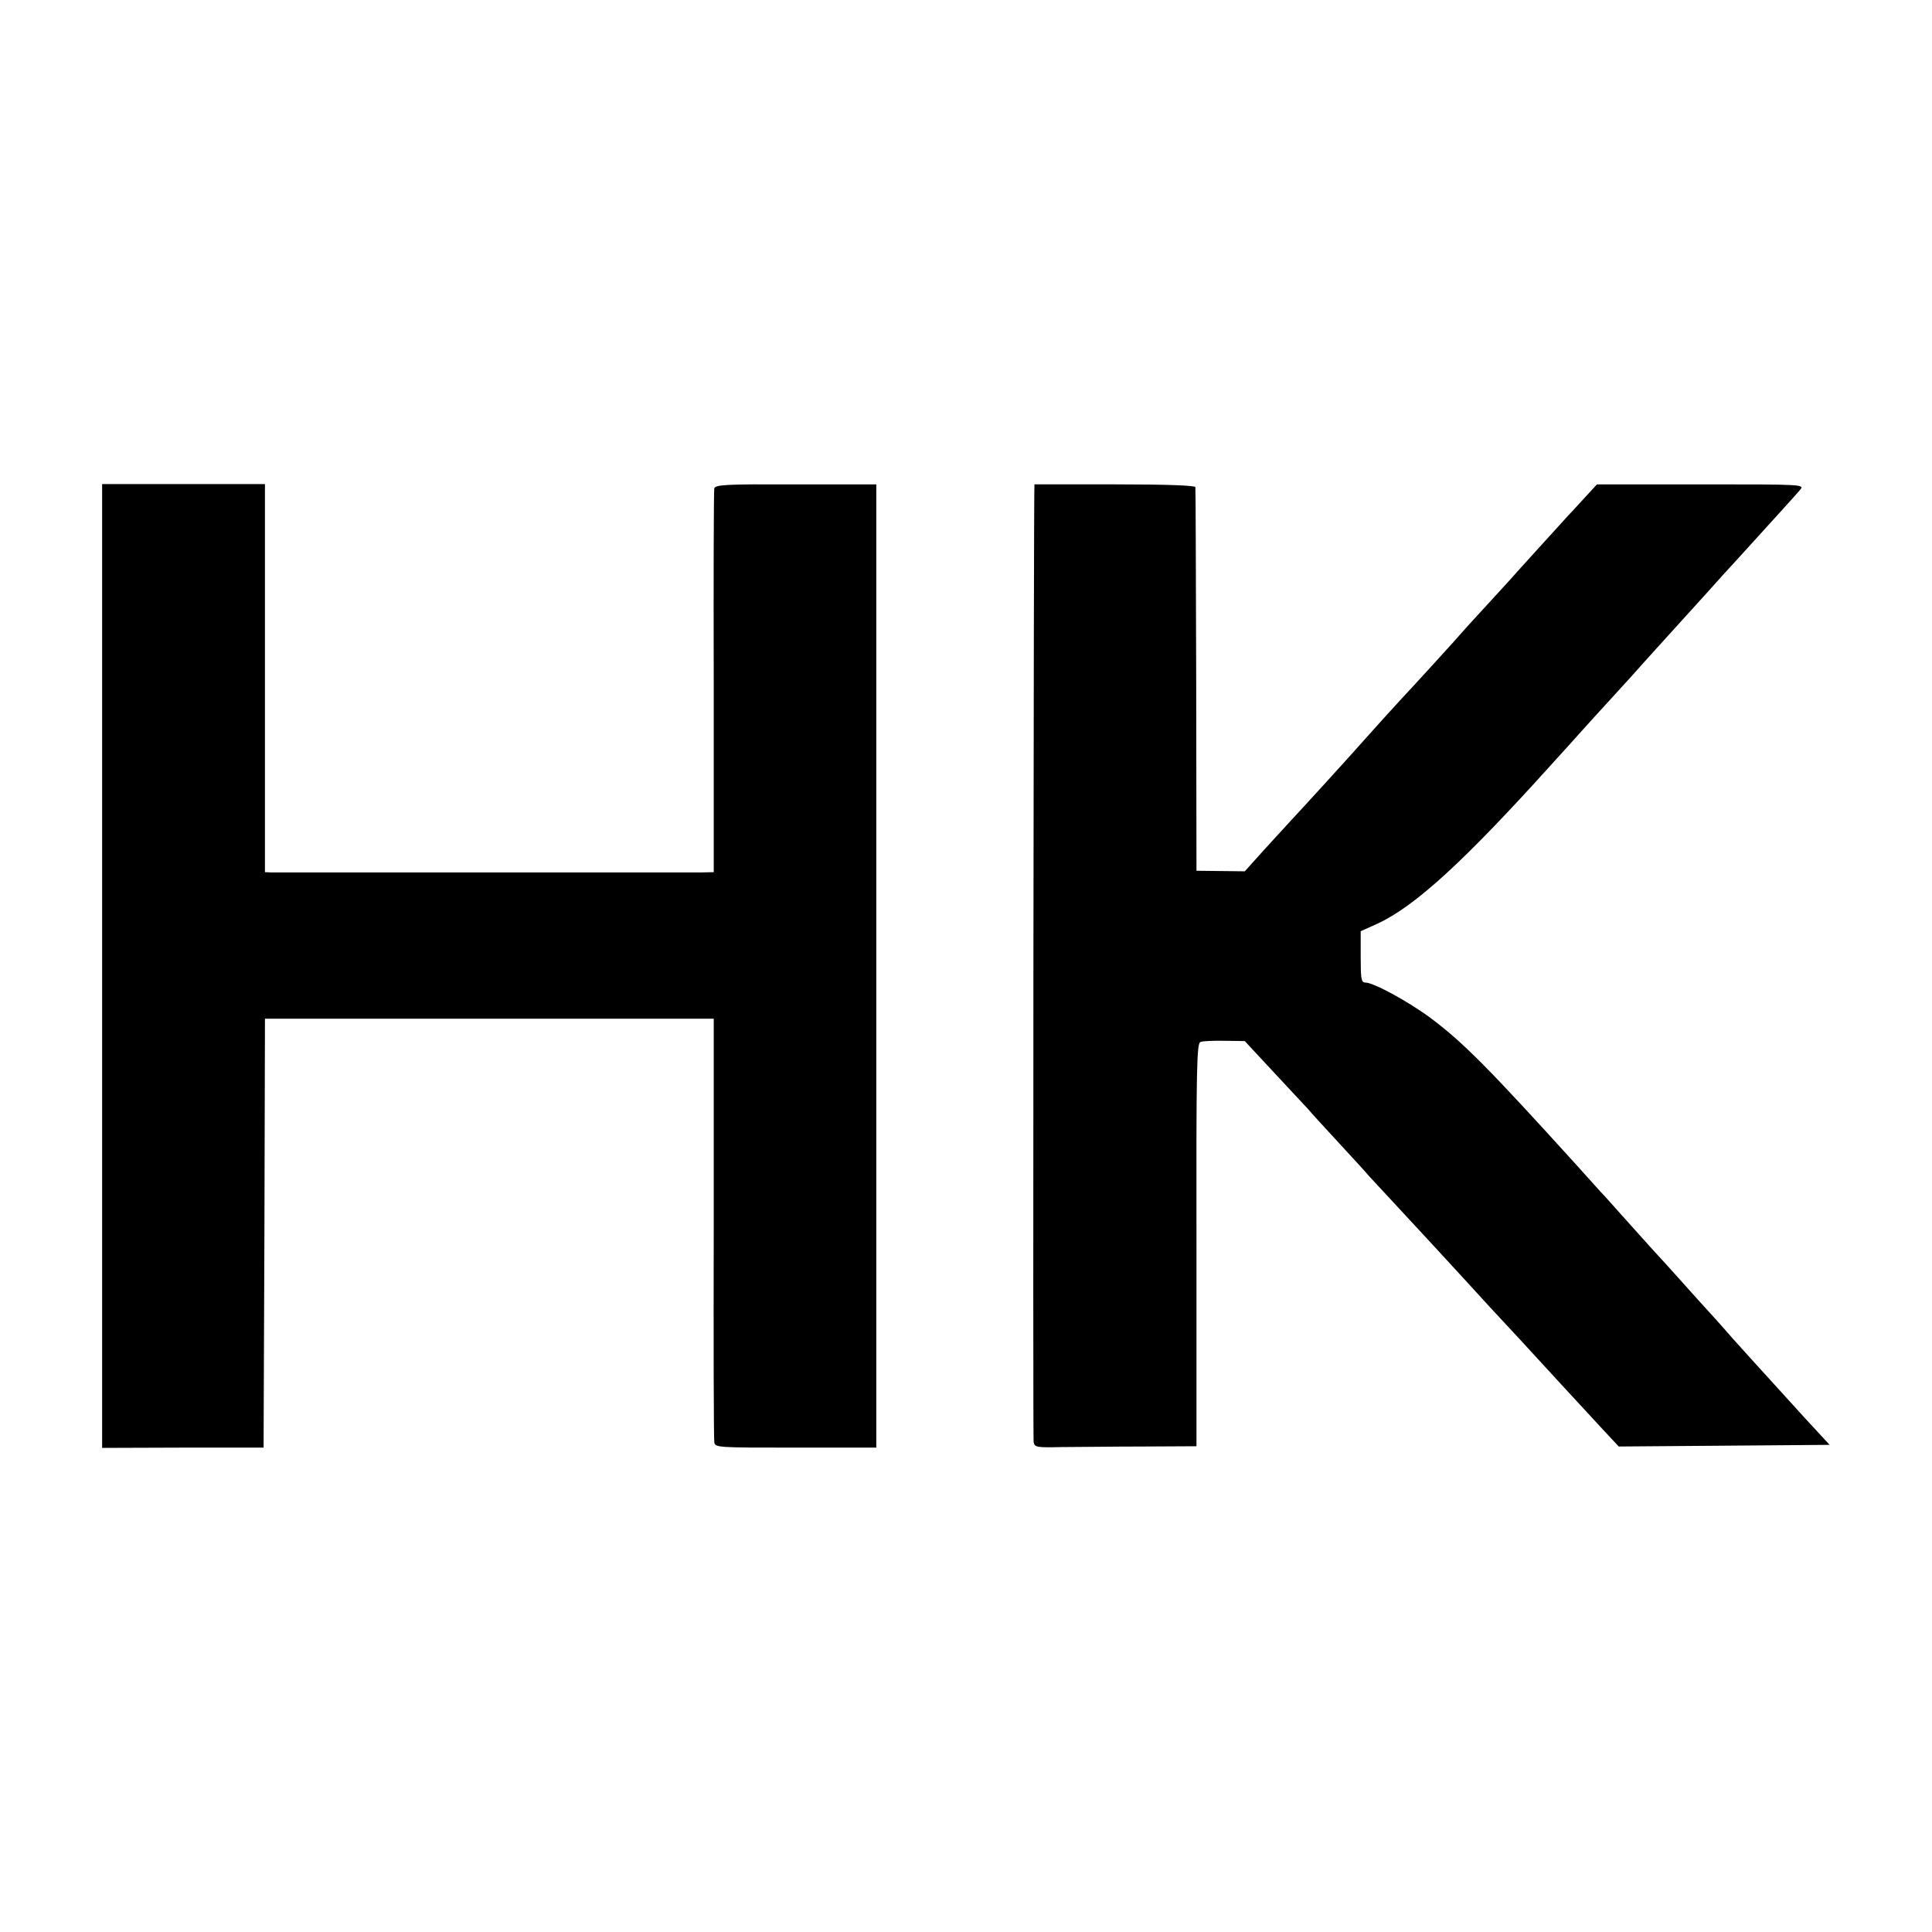
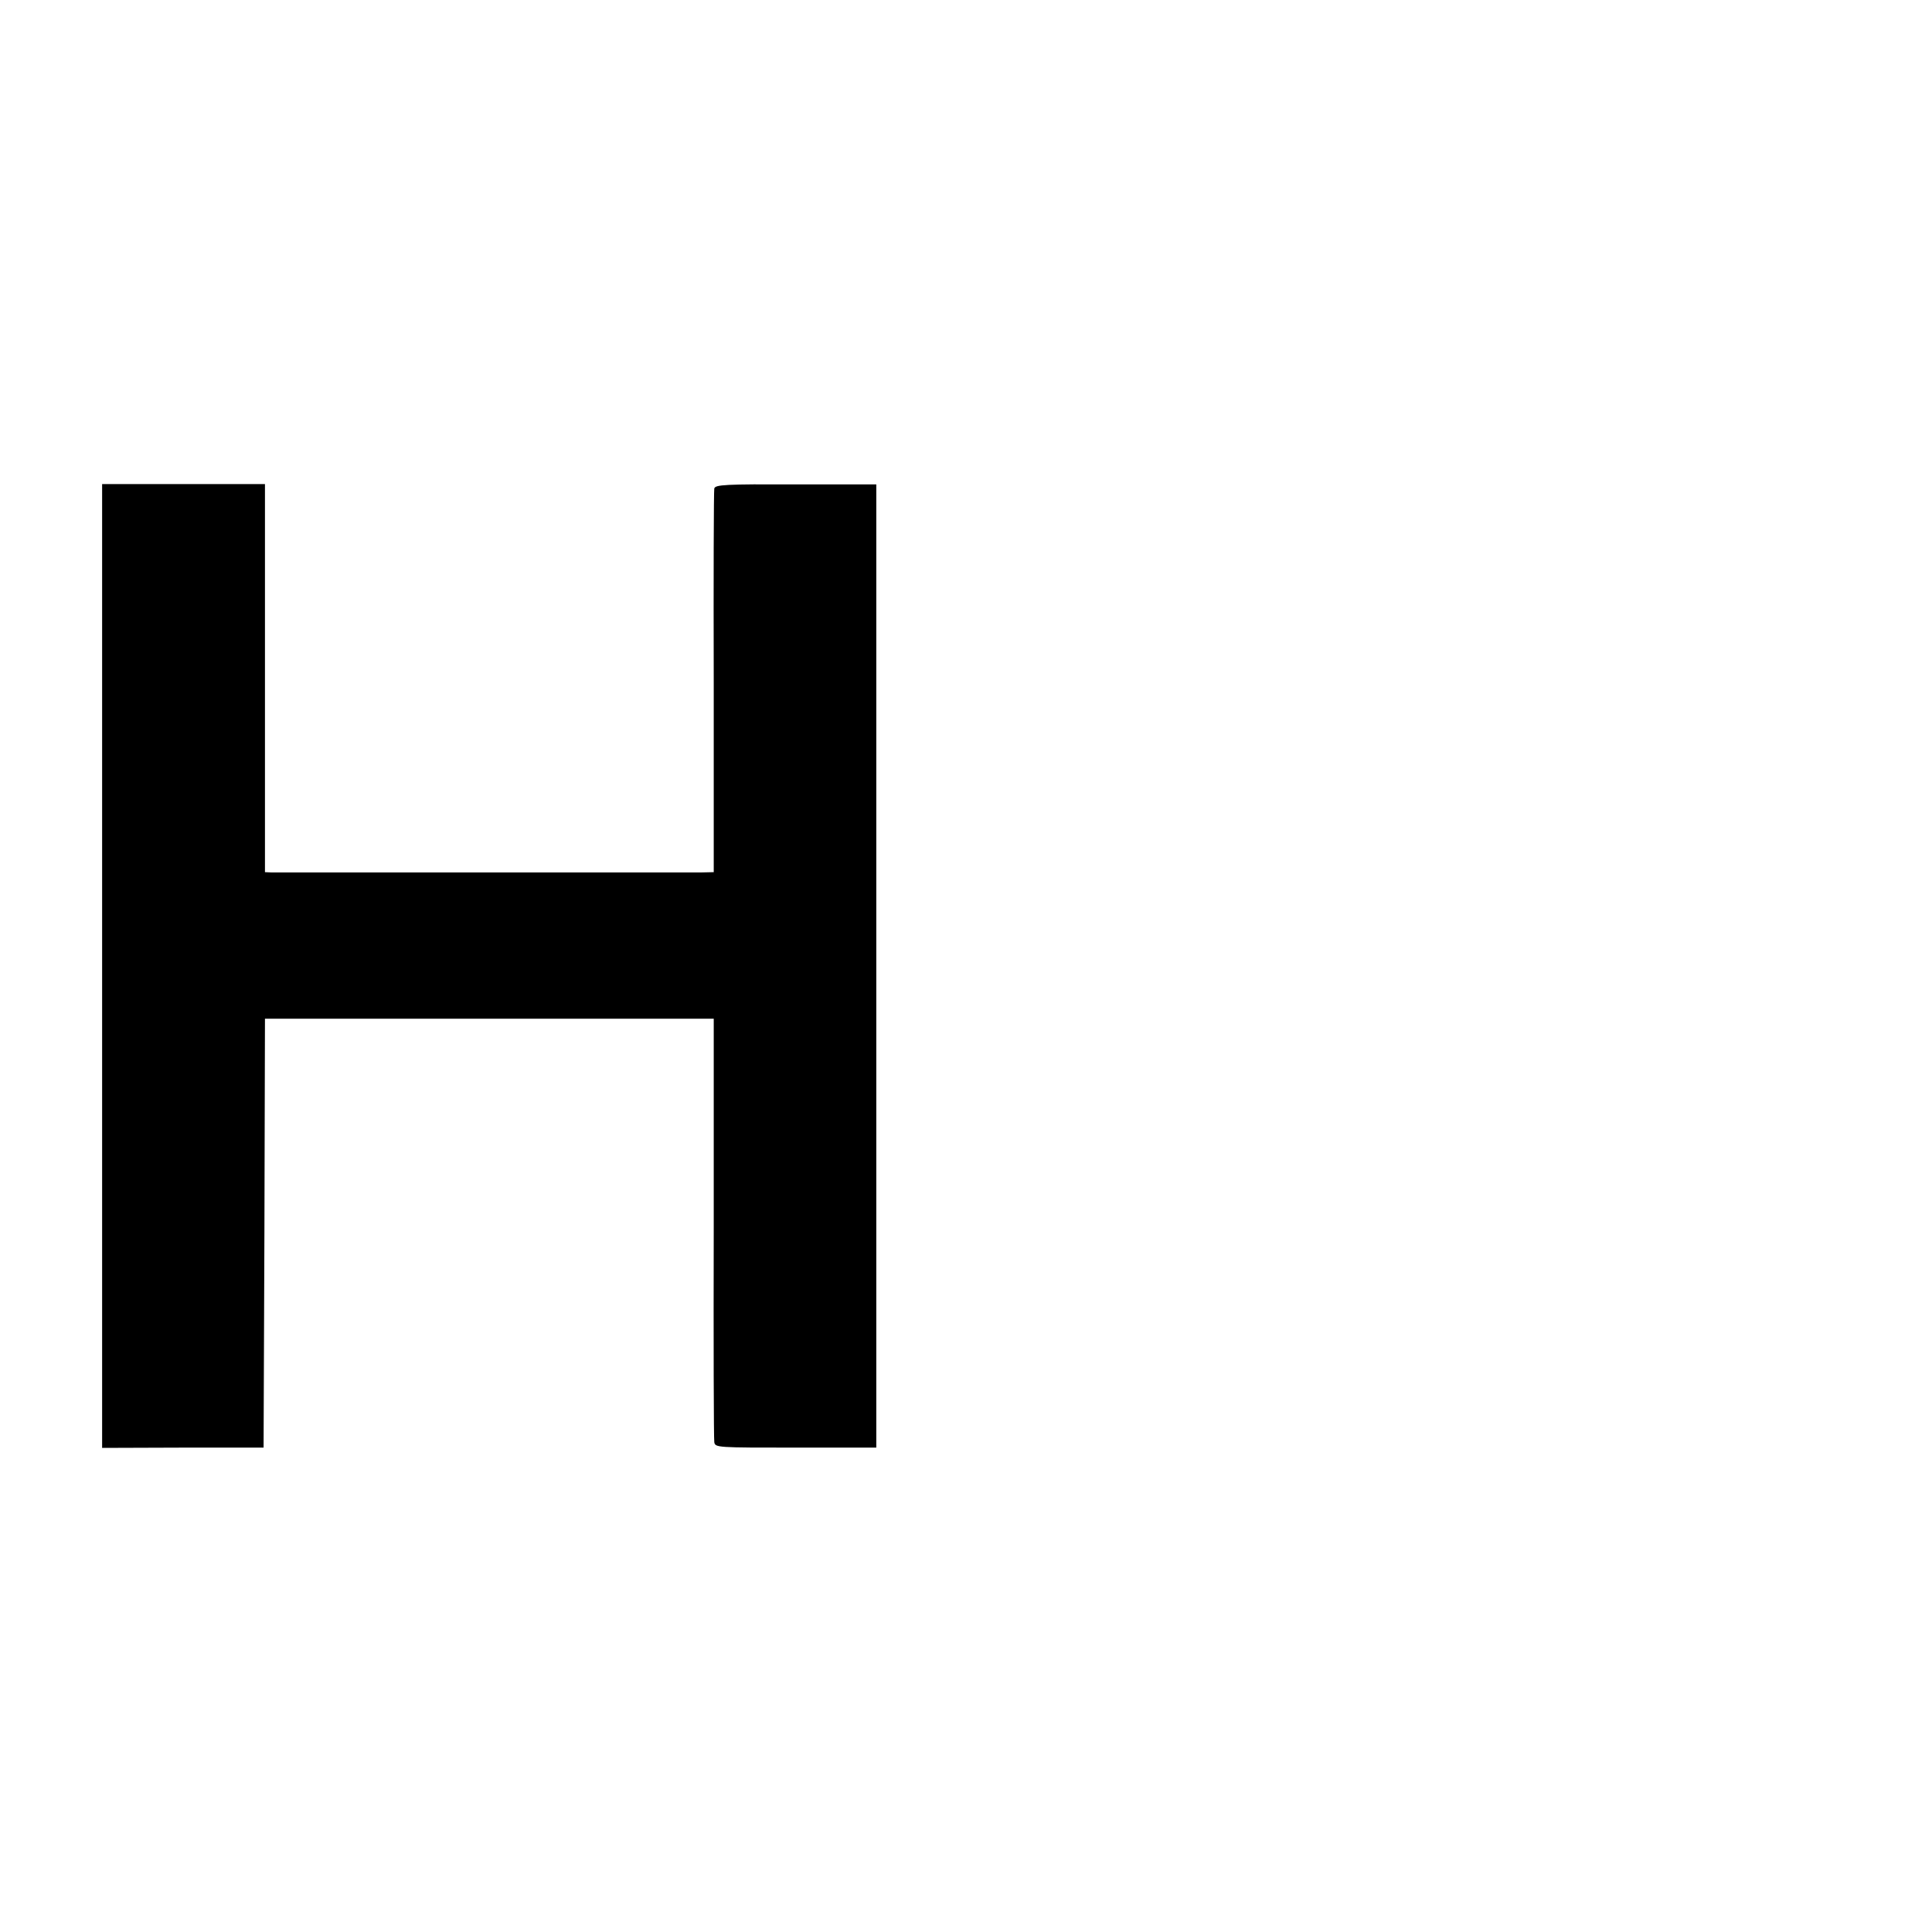
<svg xmlns="http://www.w3.org/2000/svg" version="1.0" width="700pt" height="700pt" viewBox="0 0 700 700" preserveAspectRatio="xMidYMid meet">
  <g transform="translate(0,700) scale(0.1,-0.1)" fill="#000000" stroke="none">
    <path d="M370 3500 l0 -1746 293 1 292 0 3 777 2 777 813 0 813 0 0 -757 c-1 -416 0 -766 2 -777 3 -20 10 -20 295 -20 l292 0 0 1745 0 1745 -292 0 c-254 1 -292 -1 -295 -15 -2 -8 -3 -324 -2 -702 l0 -688 -45 -1 c-58 0 -1528 0 -1558 0 l-23 1 0 703 0 703 -295 0 -295 0 0 -1746z" />
-     <path d="M3748 5245 c-3 0 -6 -3451 -3 -3470 4 -19 11 -20 102 -18 54 0 186 2 293 2 l195 1 0 730 c-1 654 1 731 15 735 9 3 48 5 88 4 l72 -1 106 -114 c58 -62 114 -122 123 -132 9 -11 59 -66 111 -122 52 -56 102 -111 111 -122 9 -10 61 -66 115 -124 118 -127 124 -134 239 -259 50 -55 117 -128 151 -164 34 -36 72 -78 85 -92 38 -42 199 -216 259 -281 l55 -59 382 3 382 3 -47 51 c-26 28 -65 70 -87 95 -22 24 -81 89 -131 144 -50 55 -104 115 -120 134 -16 18 -40 45 -54 60 -14 15 -59 65 -100 111 -41 46 -86 95 -99 109 -13 14 -53 59 -89 99 -36 40 -74 83 -86 96 -12 12 -59 65 -106 117 -313 345 -407 441 -526 530 -81 60 -207 129 -237 129 -15 0 -17 13 -17 93 l0 93 60 27 c137 63 317 228 640 587 41 45 80 88 85 94 6 7 35 39 65 72 30 32 91 100 136 149 44 50 128 142 185 205 57 63 120 132 139 154 19 21 44 48 55 60 190 209 199 219 227 251 16 20 14 20 -360 20 l-376 0 -45 -49 c-25 -28 -53 -57 -61 -66 -25 -27 -167 -184 -187 -206 -10 -12 -55 -61 -100 -110 -45 -49 -90 -98 -100 -110 -17 -20 -149 -165 -218 -239 -38 -41 -164 -181 -184 -204 -15 -17 -155 -171 -211 -231 -14 -15 -58 -63 -98 -107 l-72 -80 -88 1 -87 1 -1 690 c-1 380 -2 695 -3 700 -1 6 -105 10 -291 10 -159 0 -291 0 -292 0z" />
  </g>
</svg>